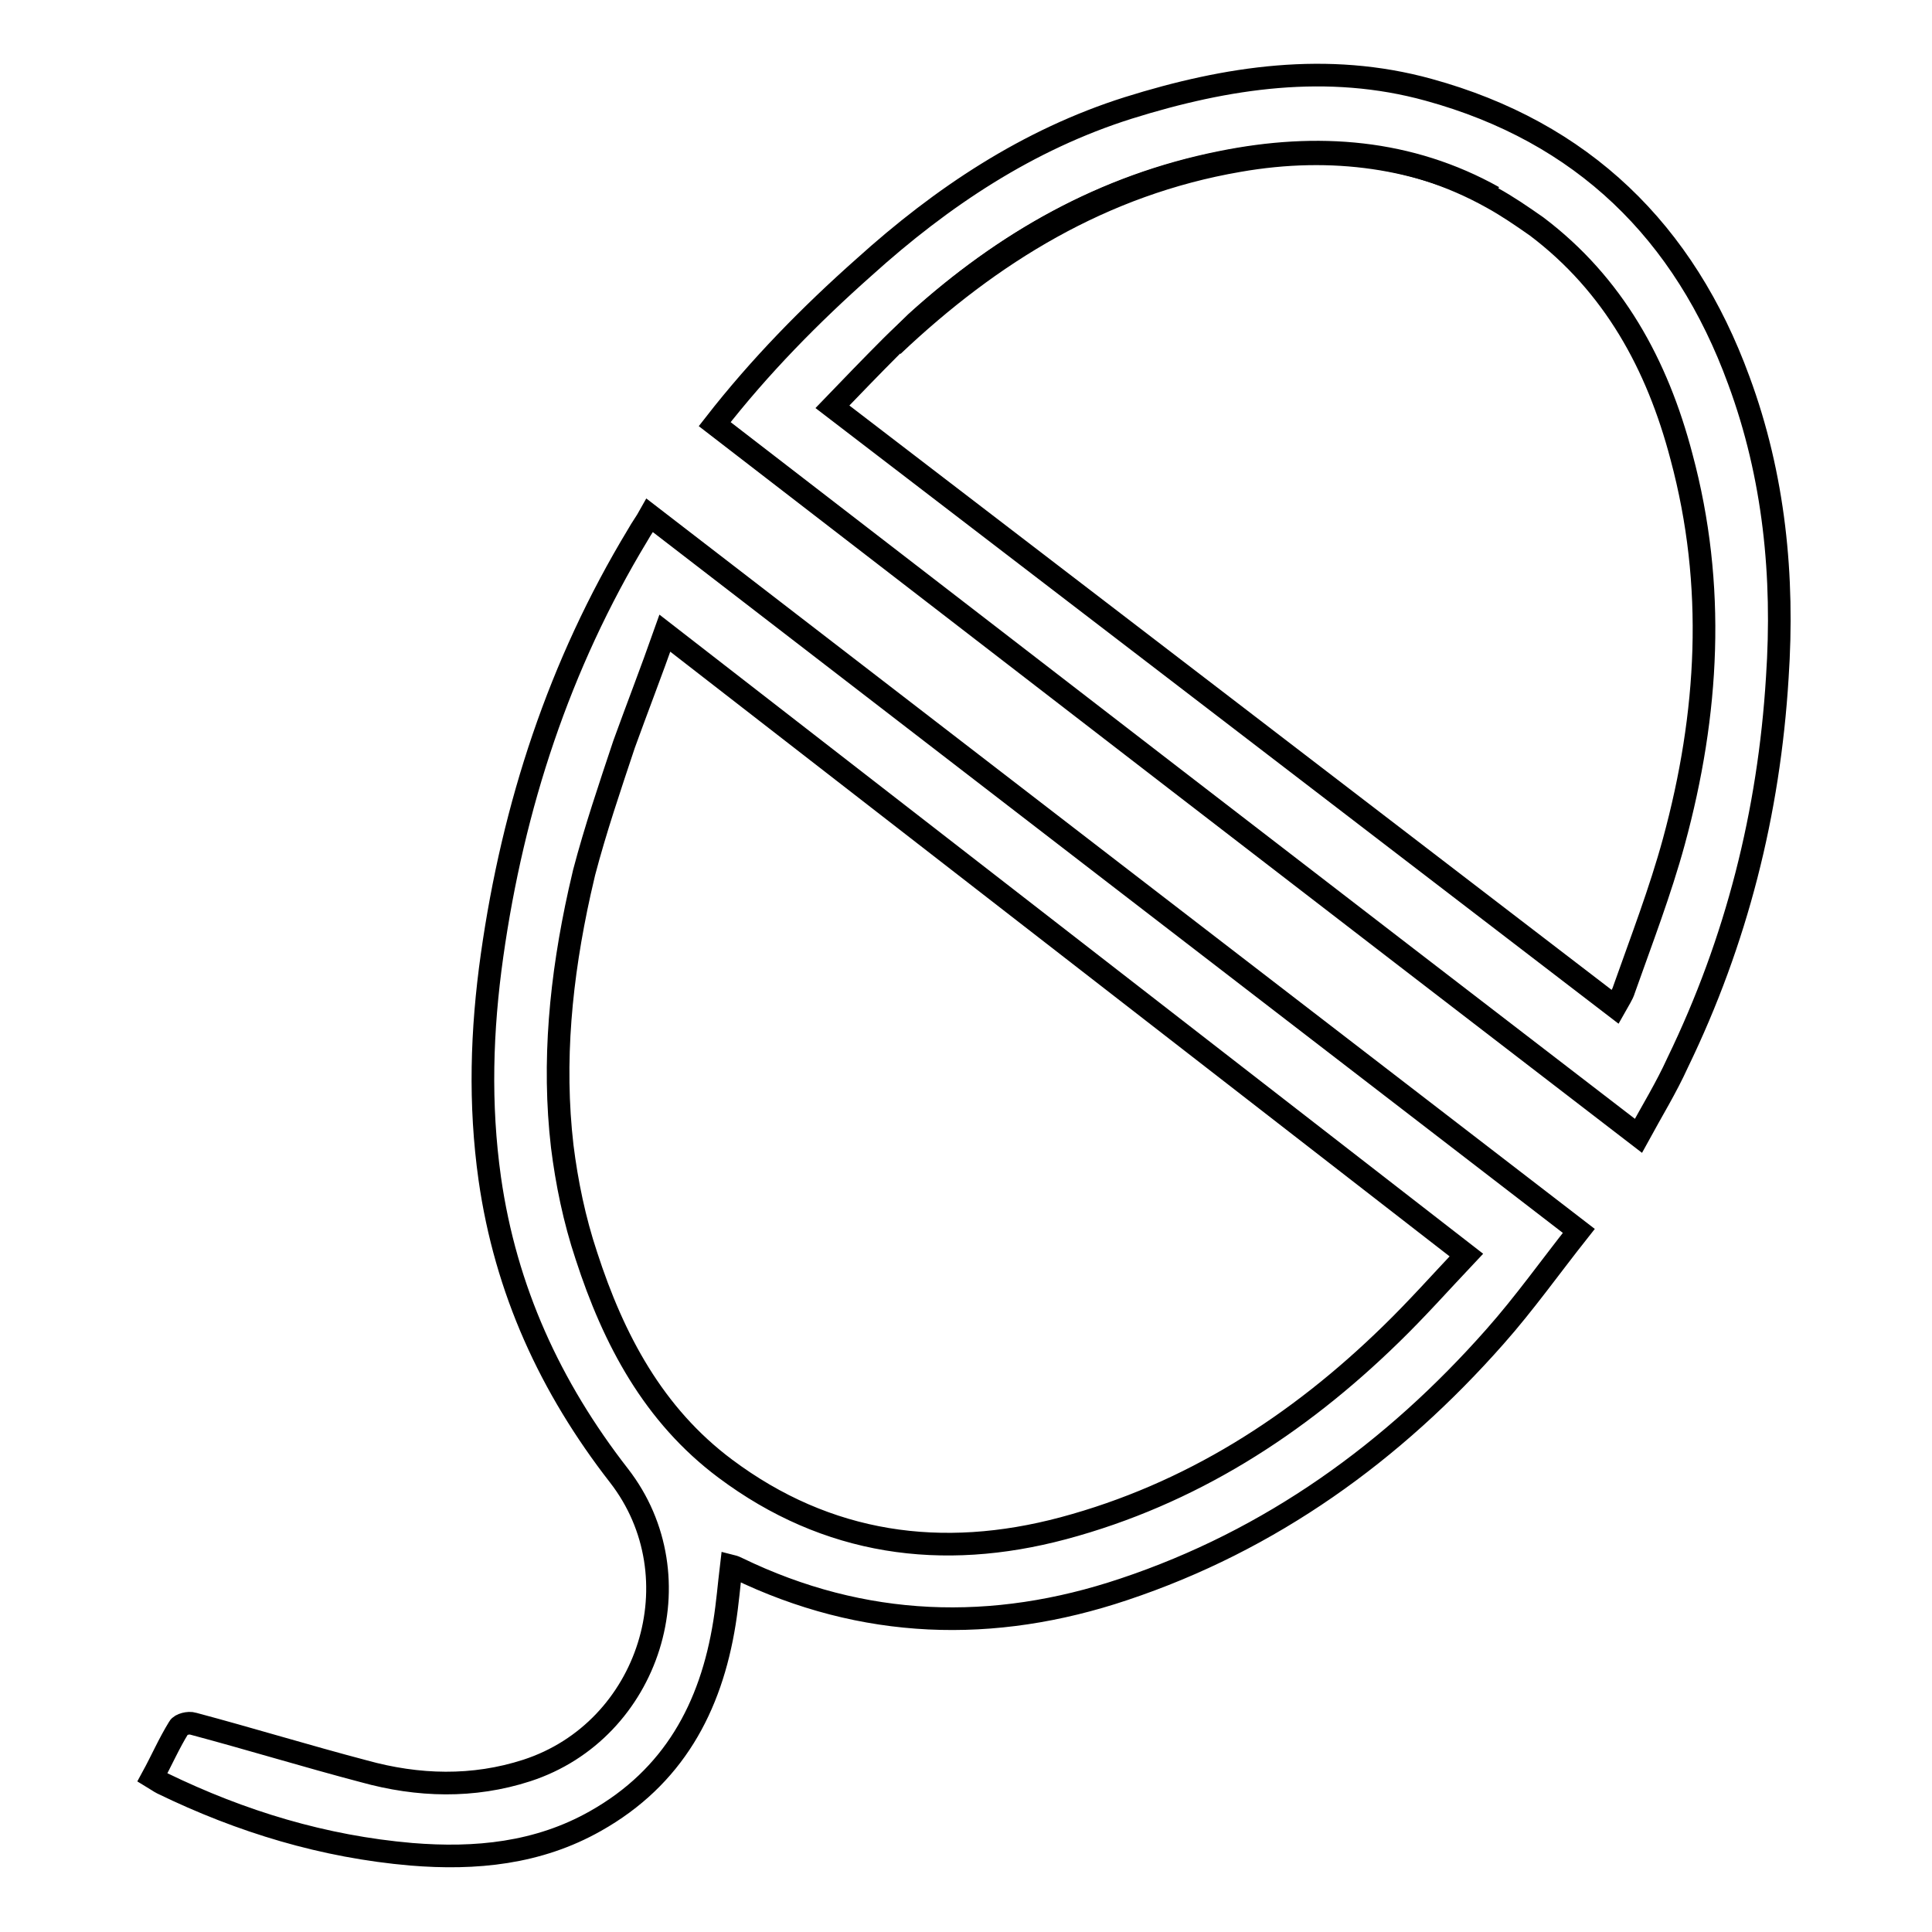
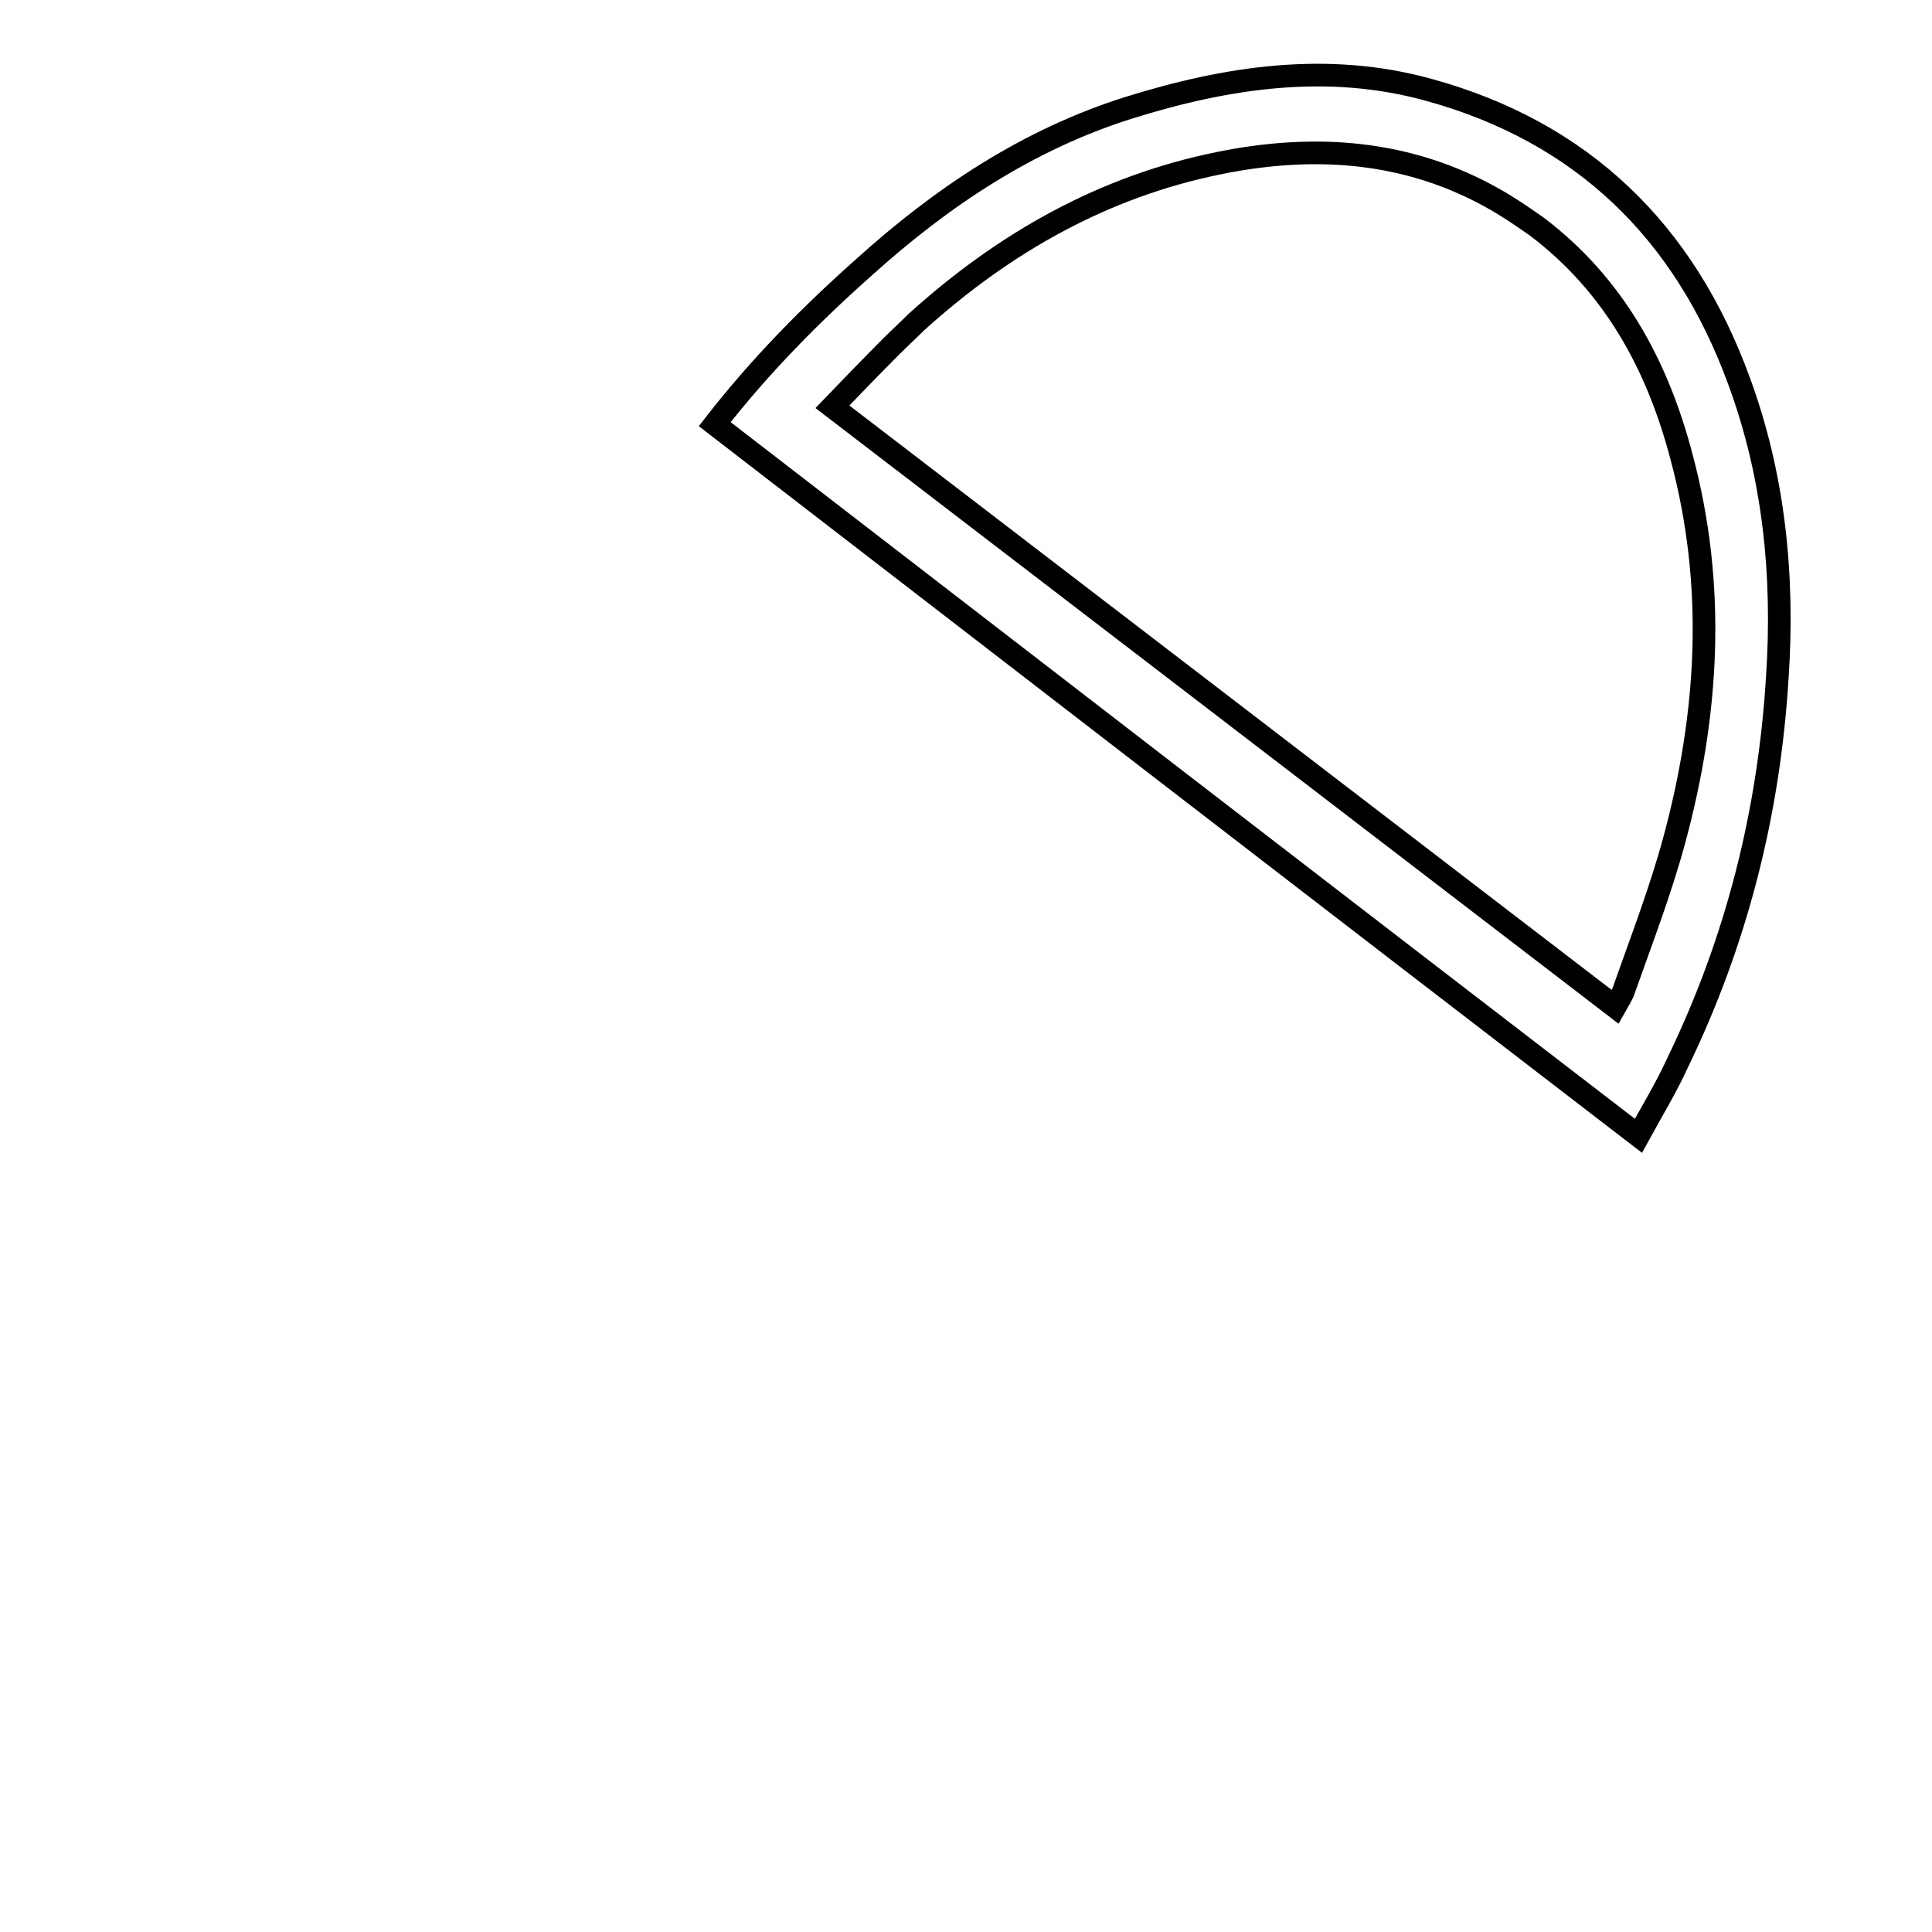
<svg xmlns="http://www.w3.org/2000/svg" version="1.1" x="0px" y="0px" viewBox="0 0 256 256" enable-background="new 0 0 256 256" xml:space="preserve">
  <g>
    <g>
-       <path stroke-width="3" fill-opacity="0" stroke="#000000" d="M84.5,70.9C74.1,88.1,68,106.8,65.2,126.6c-1.4,9.9-1.7,19.7-0.3,29.6c2.1,14.7,8,27.6,17.1,39.3c10.5,13.5,4.1,33.8-12.2,39.1c-7.1,2.3-14.4,2.1-21.6,0.1c-7.6-2-15.1-4.3-22.6-6.3c-0.6-0.2-1.7,0.1-1.9,0.5c-1.3,2.1-2.3,4.4-3.5,6.6c0.5,0.3,0.9,0.6,1.3,0.8c10.5,5.1,21.4,8.4,33,9.4c8.5,0.7,16.8-0.1,24.4-4.4c10.3-5.8,15.3-15,17.1-26.3c0.4-2.5,0.6-5,0.9-7.5c0.4,0.1,0.6,0.2,0.8,0.3c16.7,8.1,33.9,8.6,51.2,2.8c19.5-6.5,35.7-18.2,49.2-33.5c3.9-4.4,7.3-9.2,11.1-14c-41.2-31.7-82.1-63.2-123.1-94.8C85.6,69.2,85,70,84.5,70.9z M194.3,166.3c-3.4,3.6-6.6,7.2-10,10.5c-12.4,12.1-26.6,21.2-43.4,25.7c-16.1,4.3-31.3,2.2-44.8-7.9c-9.5-7.1-14.8-17.1-18.4-28.2c-1.6-4.8-2.6-9.7-3.2-14.5c-1.3-11.2-0.2-22.4,2.3-33.7c0.2-0.9,0.4-1.7,0.6-2.6c1.5-5.7,3.4-11.3,5.3-17c1.7-4.7,3.6-9.6,5.4-14.7C124.2,111.9,159.1,139,194.3,166.3z" />
      <path stroke-width="3" fill-opacity="0" stroke="#000000" d="M230.4,50.4c-7.2-19.7-20.7-32.9-41.1-38.5c-13.4-3.7-26.7-1.7-39.8,2.4c-13.3,4.2-24.7,11.8-35,21.1c-7.1,6.3-13.8,13.1-19.8,20.8c40.7,31.4,81.4,62.8,122.4,94.3c1.8-3.3,3.7-6.4,5.2-9.7c7.8-16.1,12.1-33.1,13.2-51C236.4,76.4,235.1,63.1,230.4,50.4z M221.8,111.5c-1.8,6.6-4.3,13.1-6.6,19.6c-0.2,0.7-0.7,1.4-1.2,2.3c-34.7-26.6-69.1-53-103.7-79.5c2.6-2.7,5.2-5.4,7.8-8c1.1-1.1,2.2-2.1,3.3-3.2c11.6-10.5,24.8-18,40.2-21.1c12.8-2.6,25-1.6,36.1,4.6c2,1.1,3.9,2.4,5.9,3.8c10.2,7.7,16,18.3,19.2,30.5C227.4,77.6,226.4,94.6,221.8,111.5z" />
-       <path stroke-width="3" fill-opacity="0" stroke="#000000" d="M197.9,26.1c-11.1-6.2-23.3-7.2-36.1-4.6c-15.5,3.1-28.7,10.6-40.2,21.1c-1.1,1-2.2,2.1-3.3,3.2c13-12.3,27.8-21.4,45.8-24.5C176.6,19.1,188.2,20.9,197.9,26.1z" />
    </g>
  </g>
</svg>